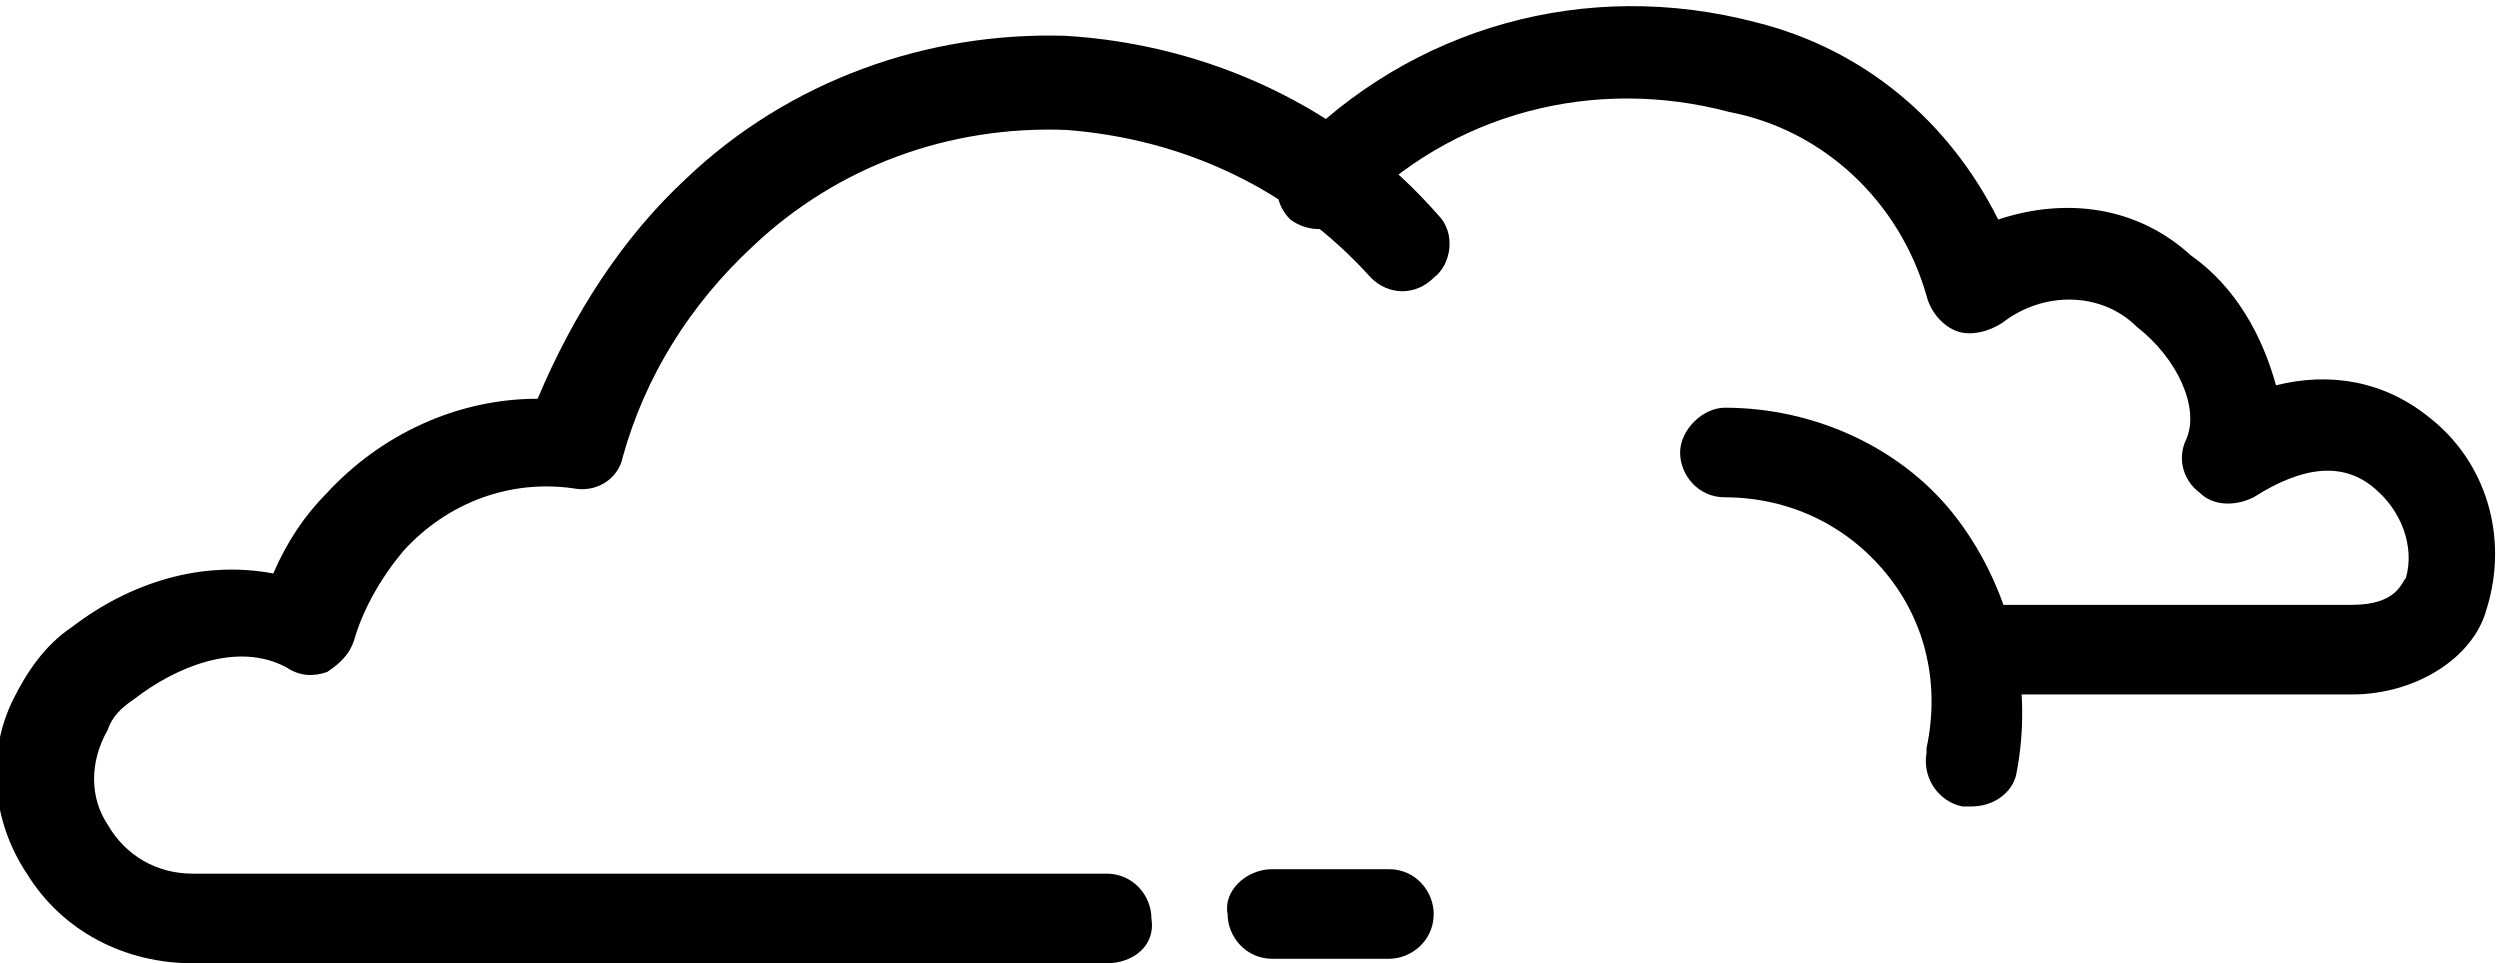
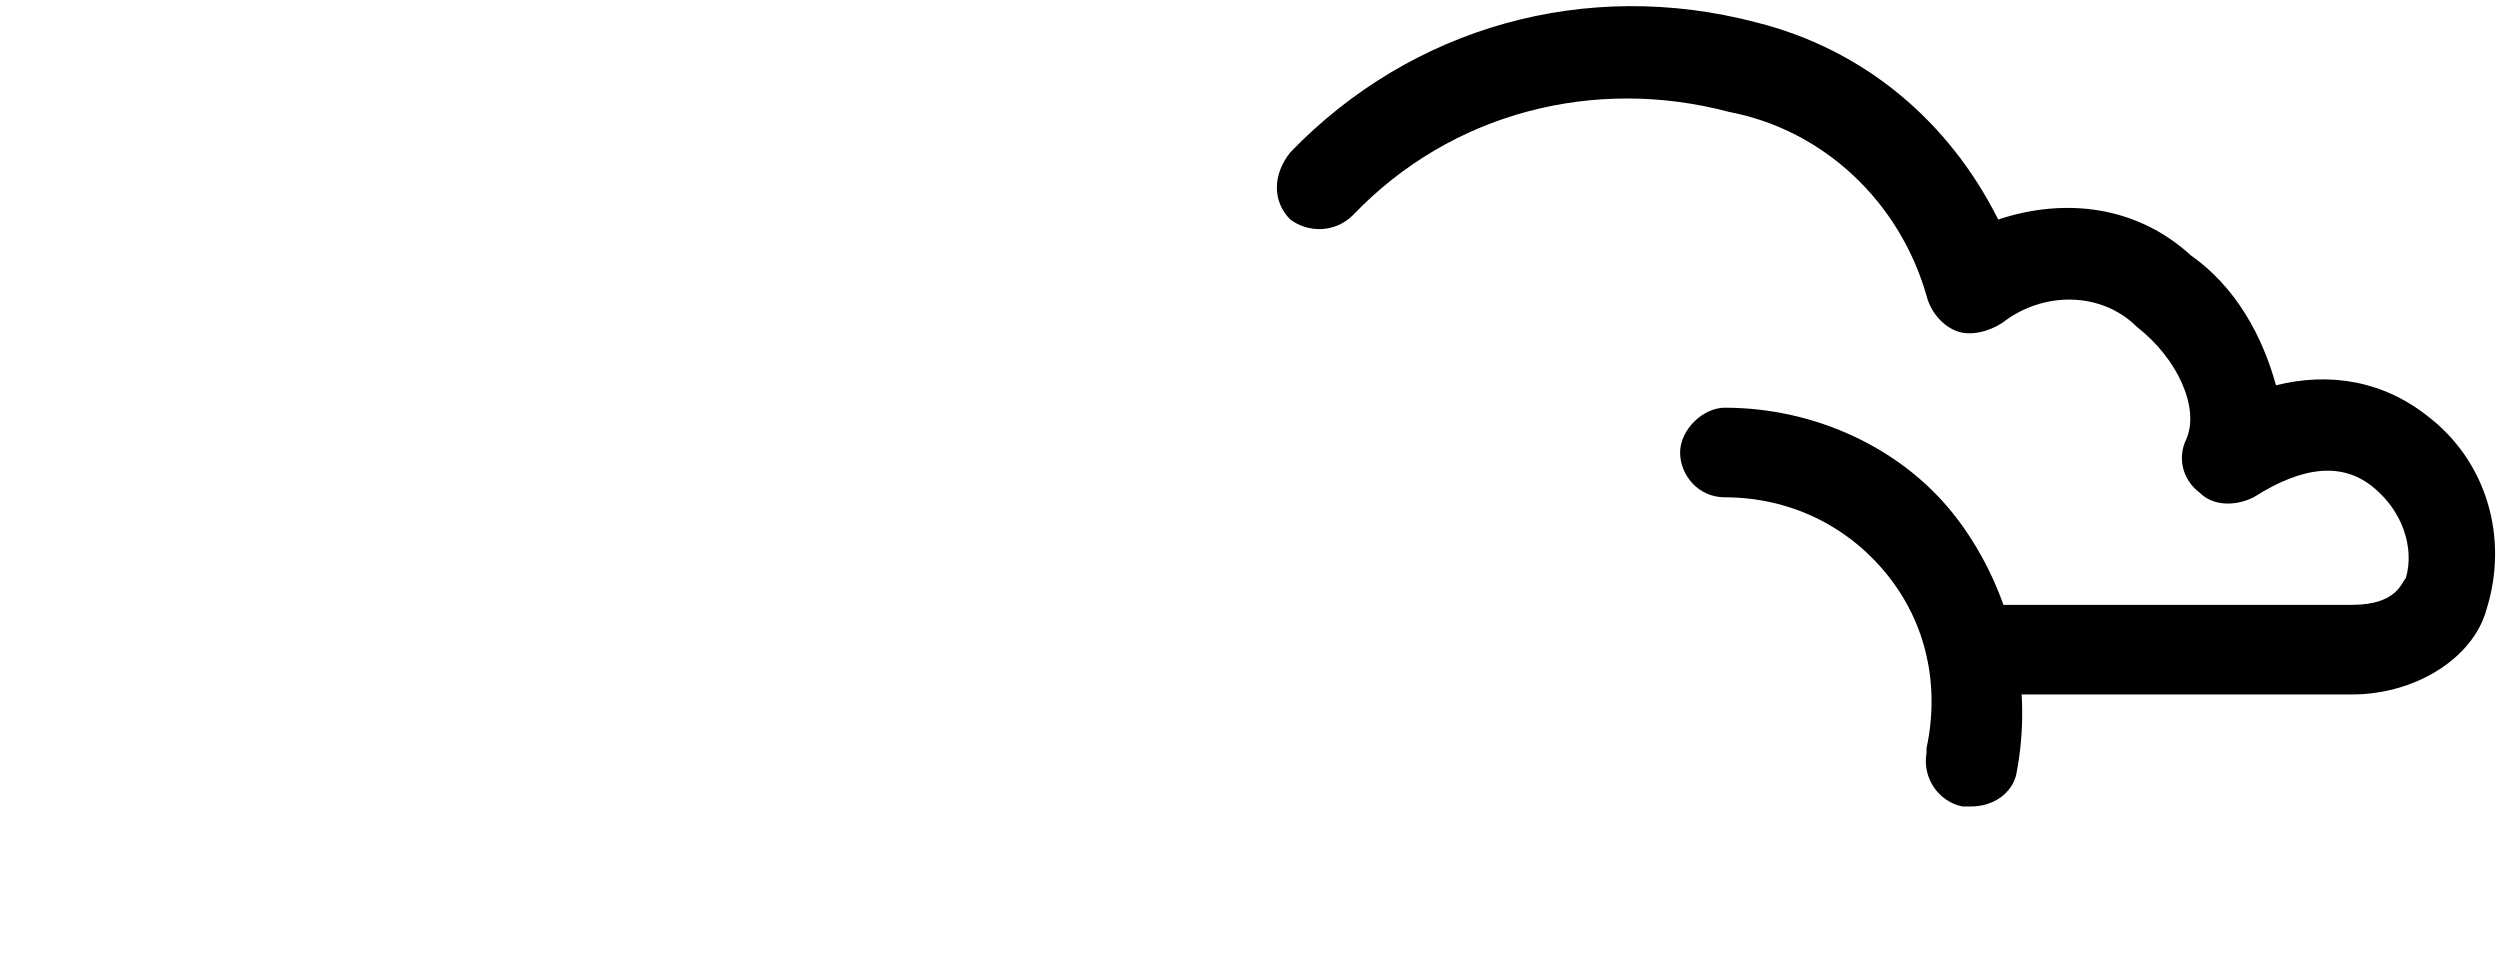
<svg xmlns="http://www.w3.org/2000/svg" version="1.1" id="Layer_1" x="0px" y="0px" width="55.8px" height="21.5px" viewBox="0 0 55.8 21.5" style="enable-background:new 0 0 55.8 21.5;" xml:space="preserve">
  <style type="text/css">
	.st0{fill-rule:evenodd;clip-rule:evenodd;}
</style>
  <title>Asset 3</title>
  <g>
    <g id="Layer_1-2">
      <g id="Group-11-Copy">
        <g>
          <path class="st0" d="M52.5,15.5H44c-0.6,0-1-0.5-1-1s0.5-1,1-1h8.5c1,0,1.1-0.5,1.2-0.6c0.2-0.7-0.1-1.5-0.7-2      c-0.7-0.6-1.6-0.5-2.7,0.2c-0.4,0.2-0.9,0.2-1.2-0.1c-0.4-0.3-0.5-0.8-0.3-1.2c0.3-0.7-0.2-1.8-1.1-2.5c-0.8-0.8-2.1-0.8-3-0.1      c-0.3,0.2-0.7,0.3-1,0.2c-0.3-0.1-0.6-0.4-0.7-0.8c-0.6-2.1-2.3-3.7-4.4-4.1c-3-0.8-6.2,0-8.4,2.3c-0.4,0.4-1,0.4-1.4,0.1      c-0.4-0.4-0.4-1,0-1.5c2.7-2.8,6.6-3.9,10.4-2.9c2.4,0.6,4.3,2.2,5.4,4.4c1.5-0.5,3.1-0.3,4.3,0.8c1,0.7,1.6,1.8,1.9,2.9      c1.2-0.3,2.4-0.1,3.4,0.7c1.3,1,1.8,2.7,1.3,4.3C55.2,14.7,53.9,15.5,52.5,15.5" />
        </g>
        <path class="st0" d="M44,18c-0.1,0-0.2,0-0.2,0c-0.5-0.1-0.9-0.6-0.8-1.2c0,0,0-0.1,0-0.1c0.3-1.4,0-2.8-0.9-3.9     c-0.9-1.1-2.2-1.7-3.6-1.7c-0.6,0-1-0.5-1-1s0.5-1,1-1c2,0,4,0.9,5.2,2.5c1.2,1.6,1.7,3.7,1.3,5.7C44.9,17.7,44.5,18,44,18" />
        <g>
-           <path class="st0" d="M24.7,21.5H4.3c-1.5,0-2.9-0.7-3.7-2c-0.8-1.2-0.9-2.7-0.3-3.9c0.3-0.6,0.7-1.2,1.3-1.6      c1.3-1,2.9-1.5,4.5-1.2c0.3-0.7,0.7-1.3,1.2-1.8c1.2-1.3,2.9-2.1,4.7-2.1C12.8,7,13.9,5.3,15.3,4c2.3-2.2,5.4-3.3,8.5-3.2      C27,1,30,2.4,32.1,4.8c0.4,0.4,0.3,1.1-0.1,1.4c-0.4,0.4-1,0.4-1.4,0c0,0,0,0,0,0c-1.8-2-4.2-3.1-6.8-3.3      c-2.6-0.1-5.1,0.8-7,2.6c-1.4,1.3-2.4,2.9-2.9,4.7c-0.1,0.5-0.6,0.8-1.1,0.7c-1.4-0.2-2.8,0.3-3.8,1.4c-0.5,0.6-0.9,1.3-1.1,2      c-0.1,0.3-0.3,0.5-0.6,0.7c-0.3,0.1-0.6,0.1-0.9-0.1c-1.1-0.6-2.5,0-3.4,0.7c-0.3,0.2-0.5,0.4-0.6,0.7C2,17,2,17.8,2.4,18.4      c0.4,0.7,1.1,1.1,1.9,1.1h20.4c0.6,0,1,0.5,1,1C25.8,21.1,25.3,21.5,24.7,21.5" />
-         </g>
-         <path class="st0" d="M28.4,19.4H31c0.6,0,1,0.5,1,1c0,0.6-0.5,1-1,1h-2.6c-0.6,0-1-0.5-1-1C27.3,19.9,27.8,19.4,28.4,19.4" />
+           </g>
      </g>
    </g>
  </g>
</svg>